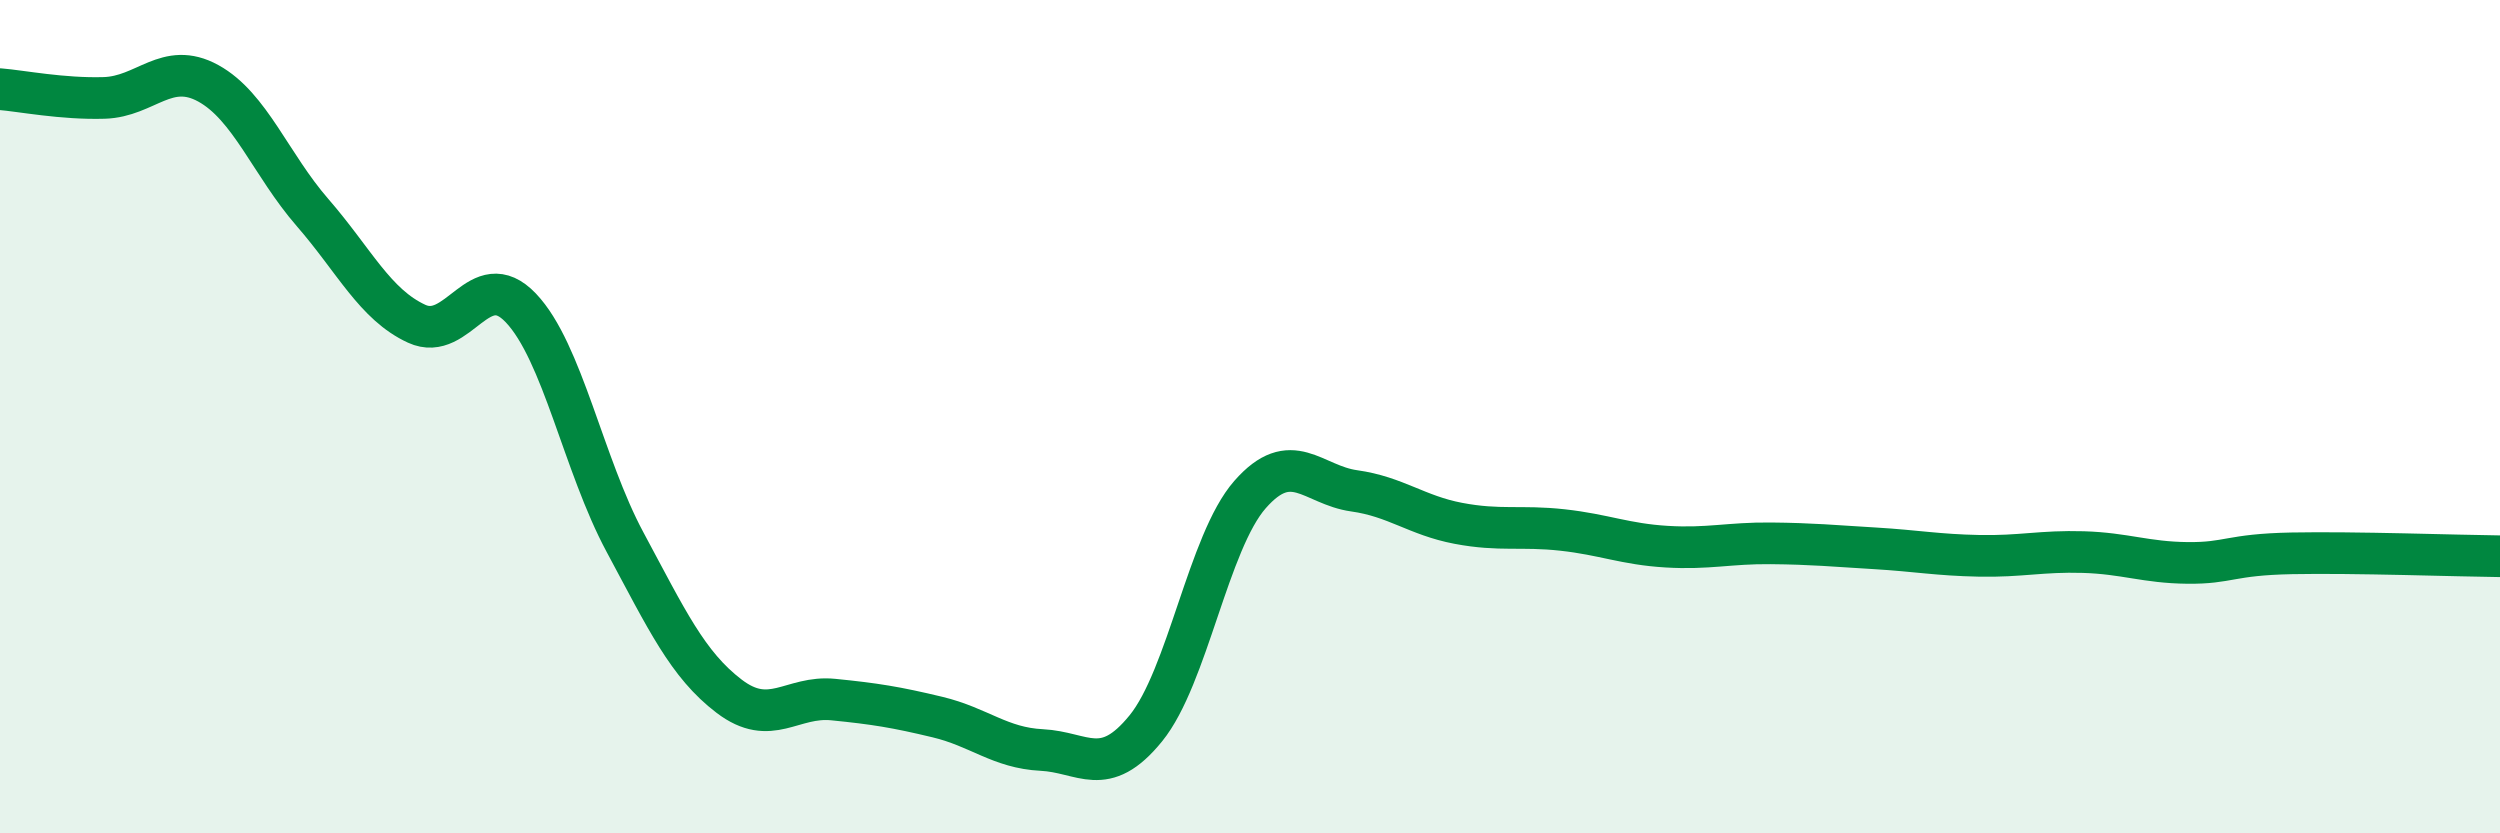
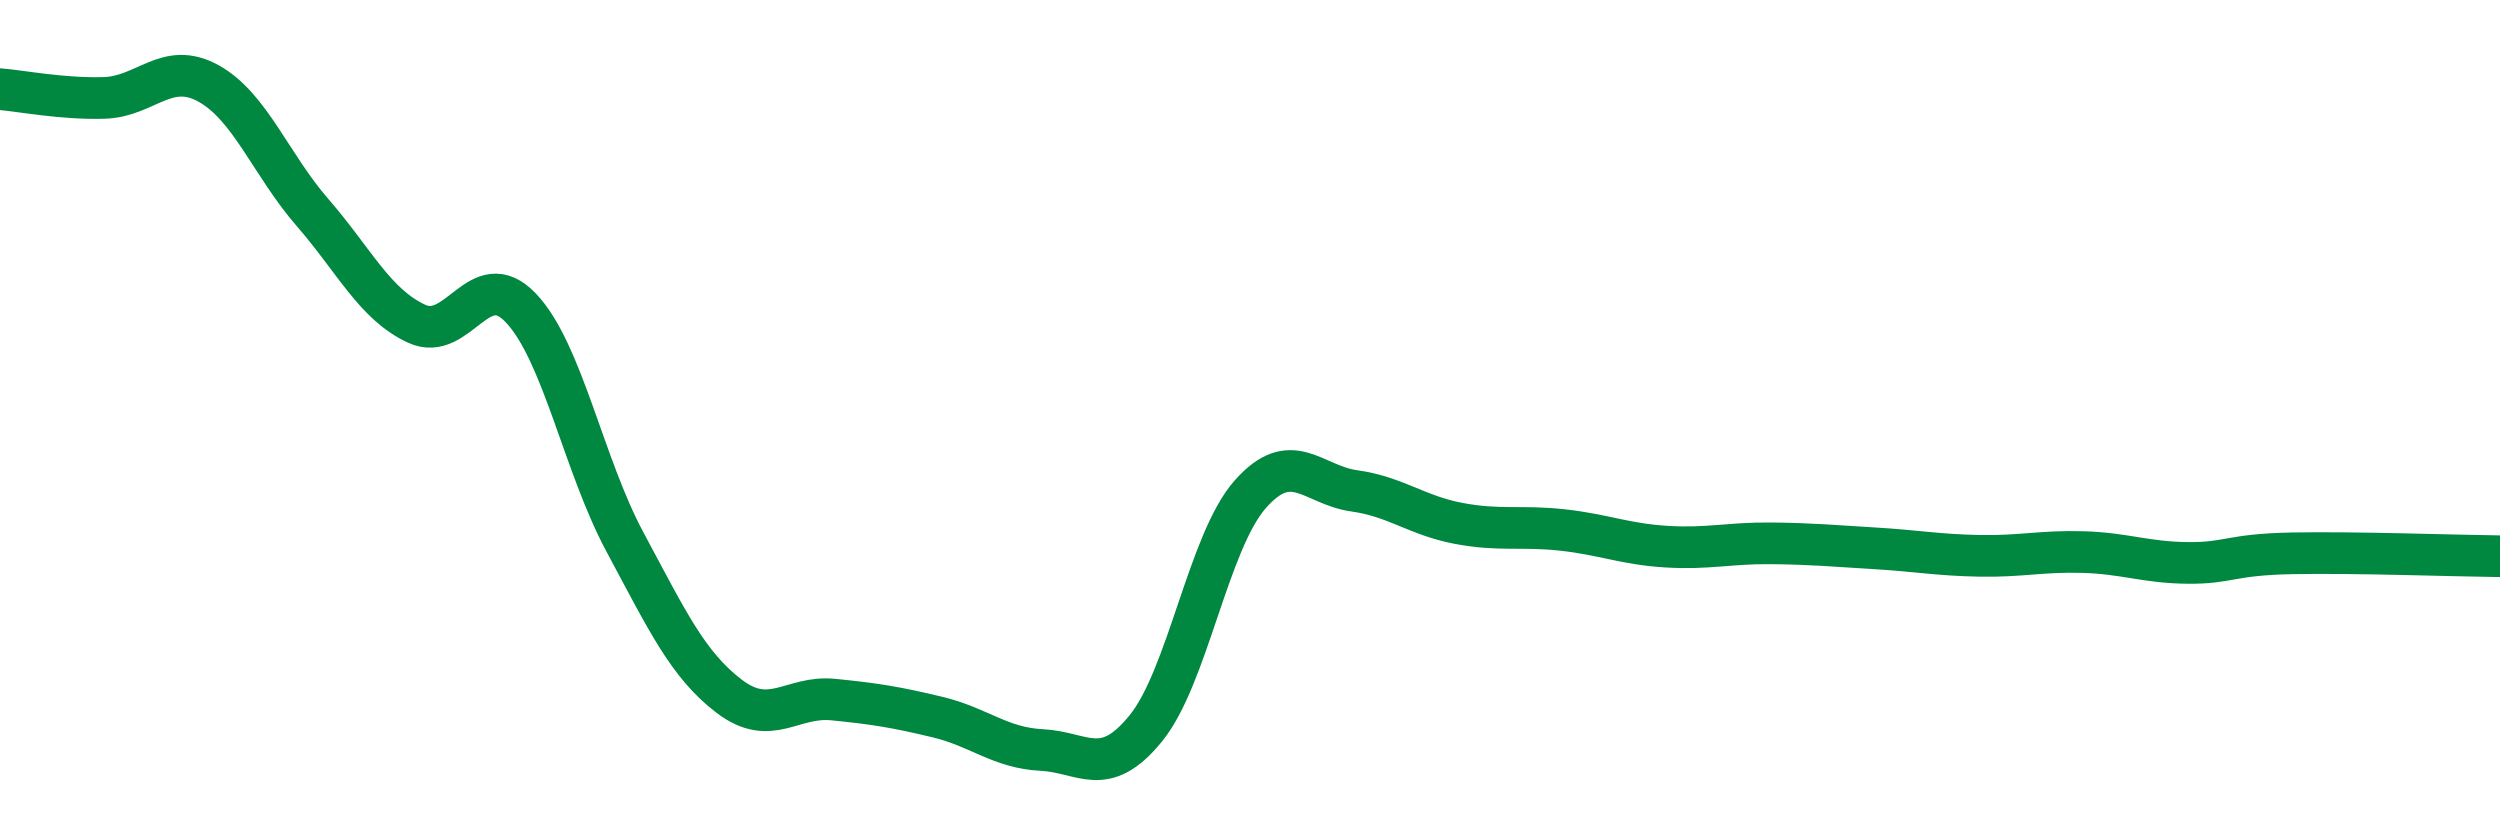
<svg xmlns="http://www.w3.org/2000/svg" width="60" height="20" viewBox="0 0 60 20">
-   <path d="M 0,2.14 C 0.5,2.18 1.5,2.38 2.5,2.35 C 3.5,2.32 4,1.45 5,2 C 6,2.55 6.5,3.95 7.5,5.1 C 8.5,6.25 9,7.31 10,7.77 C 11,8.23 11.5,6.34 12.5,7.39 C 13.5,8.44 14,11.15 15,13.01 C 16,14.87 16.5,15.95 17.5,16.71 C 18.5,17.47 19,16.69 20,16.79 C 21,16.89 21.5,16.97 22.5,17.21 C 23.5,17.45 24,17.95 25,18 C 26,18.05 26.5,18.71 27.5,17.48 C 28.5,16.25 29,13.01 30,11.87 C 31,10.73 31.5,11.64 32.5,11.78 C 33.5,11.92 34,12.37 35,12.56 C 36,12.75 36.5,12.61 37.5,12.72 C 38.5,12.83 39,13.06 40,13.12 C 41,13.18 41.5,13.03 42.5,13.04 C 43.5,13.05 44,13.1 45,13.16 C 46,13.22 46.5,13.32 47.5,13.34 C 48.5,13.36 49,13.22 50,13.25 C 51,13.28 51.5,13.5 52.5,13.51 C 53.5,13.52 53.5,13.31 55,13.28 C 56.5,13.25 59,13.34 60,13.35L60 20L0 20Z" fill="#008740" opacity="0.1" stroke-linecap="round" stroke-linejoin="round" />
  <path d="M 0,2.14 C 0.5,2.18 1.5,2.38 2.5,2.35 C 3.5,2.32 4,1.45 5,2 C 6,2.55 6.5,3.95 7.5,5.1 C 8.5,6.25 9,7.31 10,7.77 C 11,8.23 11.5,6.34 12.5,7.39 C 13.5,8.44 14,11.15 15,13.01 C 16,14.87 16.5,15.95 17.5,16.71 C 18.5,17.47 19,16.69 20,16.79 C 21,16.89 21.5,16.97 22.5,17.21 C 23.5,17.45 24,17.95 25,18 C 26,18.05 26.5,18.71 27.5,17.48 C 28.5,16.25 29,13.01 30,11.87 C 31,10.73 31.5,11.64 32.5,11.78 C 33.5,11.92 34,12.37 35,12.56 C 36,12.75 36.5,12.61 37.5,12.72 C 38.5,12.83 39,13.06 40,13.12 C 41,13.18 41.5,13.03 42.5,13.04 C 43.5,13.05 44,13.1 45,13.16 C 46,13.22 46.5,13.32 47.5,13.34 C 48.5,13.36 49,13.22 50,13.25 C 51,13.28 51.5,13.5 52.5,13.51 C 53.5,13.52 53.5,13.31 55,13.28 C 56.5,13.25 59,13.34 60,13.35" stroke="#008740" stroke-width="1" fill="none" stroke-linecap="round" stroke-linejoin="round" />
</svg>